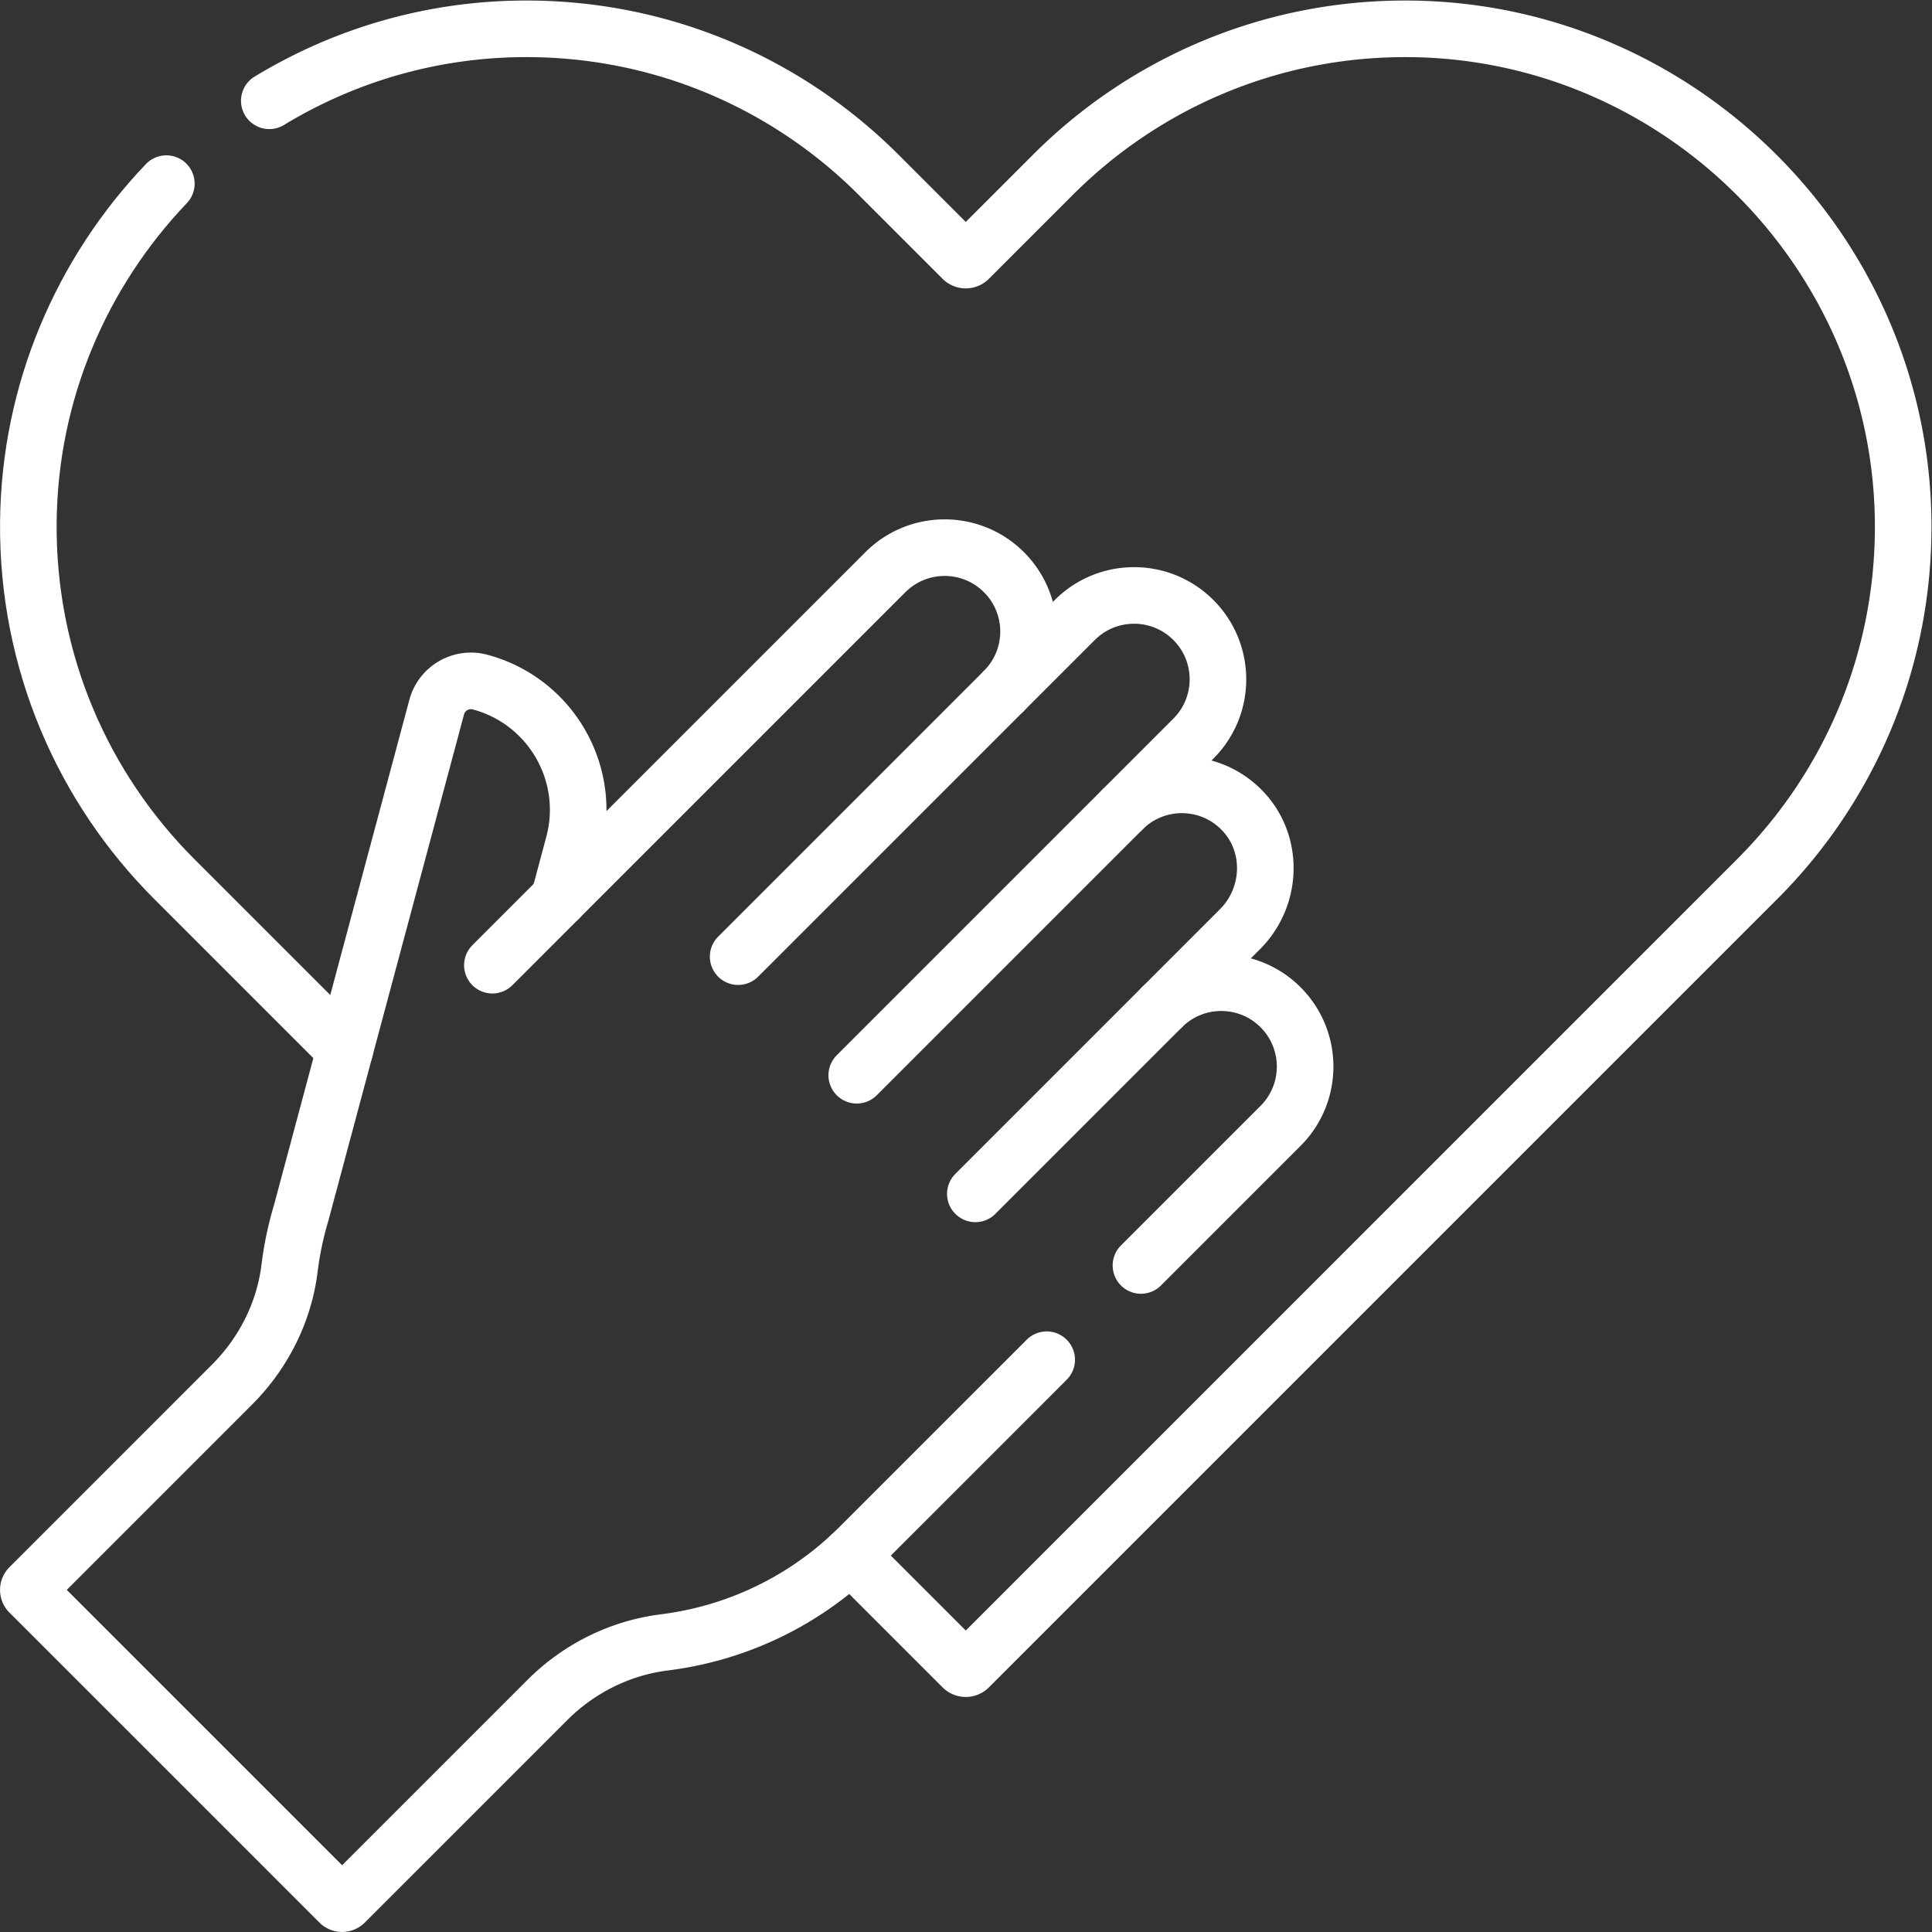
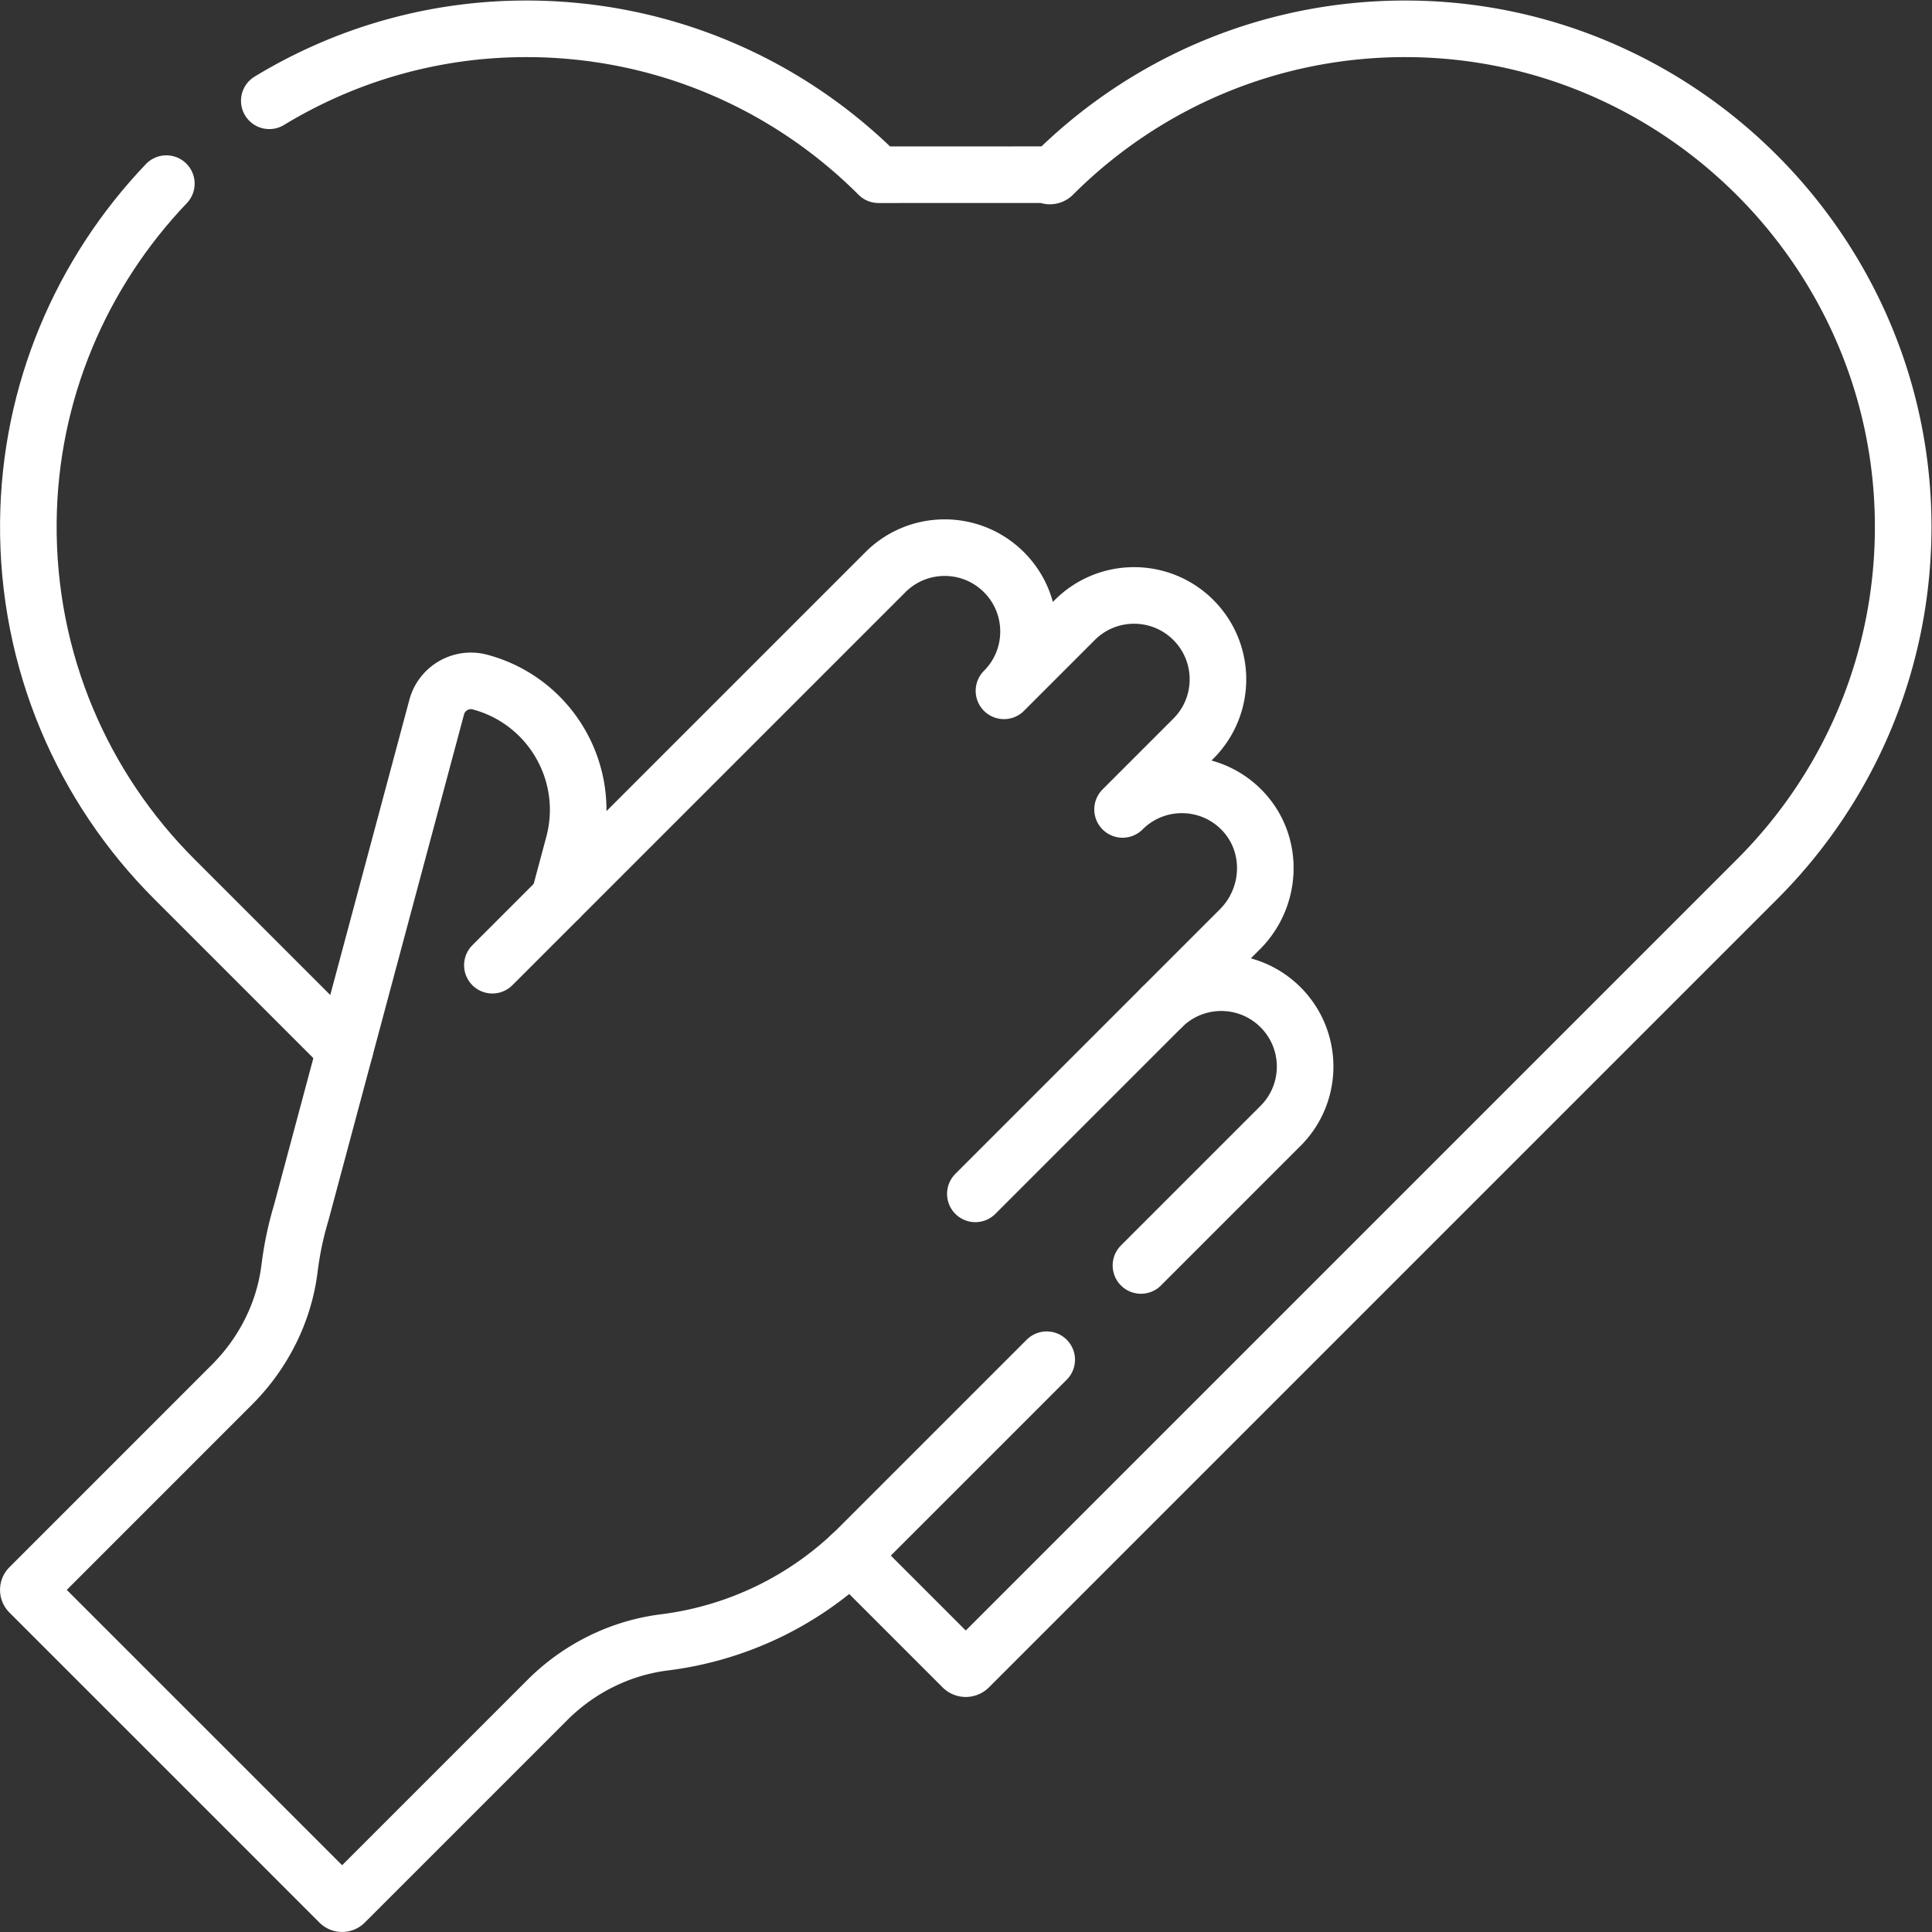
<svg xmlns="http://www.w3.org/2000/svg" version="1.1" width="512" height="512" x="0" y="0" viewBox="0 0 682.667 682.667" style="enable-background:new 0 0 512 512" xml:space="preserve">
  <rect x="0" y="0" width="682.667" height="682.667" fill="#333333" stroke="none" />
  <g>
    <defs>
      <clipPath id="a" clipPathUnits="userSpaceOnUse">
        <path d="M0 512h512V0H0Z" fill="#ffffff" opacity="1" data-original="#000000" />
      </clipPath>
    </defs>
    <g clip-path="url(#a)" transform="matrix(1.333 0 0 -1.333 0 682.667)">
      <path d="m0 0-49.574-49.573c-14.528-14.529-32.833-22.98-51.755-25.352-11.757-1.473-22.661-6.906-31.041-15.283l-53.688-53.685a1.006 1.006 0 0 0-1.421 0l-82.17 82.17a1.004 1.004 0 0 0 0 1.421l53.693 53.699c8.331 8.333 13.813 19.156 15.256 30.85a89.025 89.025 0 0 0 3.09 14.707l35.911 134.025c1.341 5.002 6.484 7.987 11.488 6.649 18.718-5.004 29.83-24.238 24.816-42.951l-3.865-14.424 86.496 86.496c8.681 8.682 22.757 8.682 31.439 0 8.681-8.682 8.681-22.758 0-31.439l18.769 18.77c8.682 8.682 22.758 8.682 31.44 0v-.001c8.681-8.682 8.681-22.757 0-31.438l-18.77-18.77c8.828 8.828 23.235 8.679 31.875-.448 8.327-8.797 7.803-22.753-.763-31.318L30.551 93.43c8.682 8.681 22.758 8.681 31.439 0 8.682-8.682 8.682-22.758 0-31.44L24.988 24.988" style="stroke-linecap: round; stroke-linejoin: round; stroke-miterlimit: 10; stroke-dasharray: none; stroke-opacity: 1;" transform="translate(277.454 151.697)" fill="none" stroke="#FFFFFF" stroke-width="15px" stroke-linecap="round" stroke-linejoin="round" stroke-miterlimit="10" stroke-dasharray="none" stroke-opacity="" data-original="#000000" opacity="1" />
      <path d="m0 0-17.676-17.676" style="stroke-linecap: round; stroke-linejoin: round; stroke-miterlimit: 10; stroke-dasharray: none; stroke-opacity: 1;" transform="translate(148.193 273.95)" fill="none" stroke="#FFFFFF" stroke-width="15px" stroke-linecap="round" stroke-linejoin="round" stroke-miterlimit="10" stroke-dasharray="none" stroke-opacity="" data-original="#000000" opacity="1" />
-       <path d="m0 0-70.463-70.463" style="stroke-linecap: round; stroke-linejoin: round; stroke-miterlimit: 10; stroke-dasharray: none; stroke-opacity: 1;" transform="translate(266.127 329.005)" fill="none" stroke="#FFFFFF" stroke-width="15px" stroke-linecap="round" stroke-linejoin="round" stroke-miterlimit="10" stroke-dasharray="none" stroke-opacity="" data-original="#000000" opacity="1" />
-       <path d="m0 0-70.463-70.464" style="stroke-linecap: round; stroke-linejoin: round; stroke-miterlimit: 10; stroke-dasharray: none; stroke-opacity: 1;" transform="translate(297.566 297.567)" fill="none" stroke="#FFFFFF" stroke-width="15px" stroke-linecap="round" stroke-linejoin="round" stroke-miterlimit="10" stroke-dasharray="none" stroke-opacity="" data-original="#000000" opacity="1" />
      <path d="m0 0-49.468-49.469" style="stroke-linecap: round; stroke-linejoin: round; stroke-miterlimit: 10; stroke-dasharray: none; stroke-opacity: 1;" transform="translate(308.01 245.132)" fill="none" stroke="#FFFFFF" stroke-width="15px" stroke-linecap="round" stroke-linejoin="round" stroke-miterlimit="10" stroke-dasharray="none" stroke-opacity="" data-original="#000000" opacity="1" />
      <path d="M0 0c-22.392-23.47-36.284-55.11-36.579-89.823-.315-36.909 14.52-70.356 38.66-94.495l45.252-45.252" style="stroke-linecap: round; stroke-linejoin: round; stroke-miterlimit: 10; stroke-dasharray: none; stroke-opacity: 1;" transform="translate(44.094 463.453)" fill="none" stroke="#FFFFFF" stroke-width="15px" stroke-linecap="round" stroke-linejoin="round" stroke-miterlimit="10" stroke-dasharray="none" stroke-opacity="" data-original="#000000" opacity="1" />
-       <path d="m0 0 29.669-29.67a1.19 1.19 0 0 1 1.68 0l208.986 208.985c24.14 24.14 38.974 57.585 38.66 94.495-.61 71.672-59.183 130.247-130.857 130.856-36.909.314-70.354-14.52-94.494-38.66L31.35 343.712a1.188 1.188 0 0 0-1.68 0L7.387 365.994c-24.139 24.146-57.586 38.984-94.497 38.672-24.449-.206-47.374-7.157-66.994-19.072" style="stroke-linecap: round; stroke-linejoin: round; stroke-miterlimit: 10; stroke-dasharray: none; stroke-opacity: 1;" transform="translate(225.49 99.819)" fill="none" stroke="#FFFFFF" stroke-width="15px" stroke-linecap="round" stroke-linejoin="round" stroke-miterlimit="10" stroke-dasharray="none" stroke-opacity="" data-original="#000000" opacity="1" />
+       <path d="m0 0 29.669-29.67a1.19 1.19 0 0 1 1.68 0l208.986 208.985c24.14 24.14 38.974 57.585 38.66 94.495-.61 71.672-59.183 130.247-130.857 130.856-36.909.314-70.354-14.52-94.494-38.66a1.188 1.188 0 0 0-1.68 0L7.387 365.994c-24.139 24.146-57.586 38.984-94.497 38.672-24.449-.206-47.374-7.157-66.994-19.072" style="stroke-linecap: round; stroke-linejoin: round; stroke-miterlimit: 10; stroke-dasharray: none; stroke-opacity: 1;" transform="translate(225.49 99.819)" fill="none" stroke="#FFFFFF" stroke-width="15px" stroke-linecap="round" stroke-linejoin="round" stroke-miterlimit="10" stroke-dasharray="none" stroke-opacity="" data-original="#000000" opacity="1" />
    </g>
  </g>
</svg>